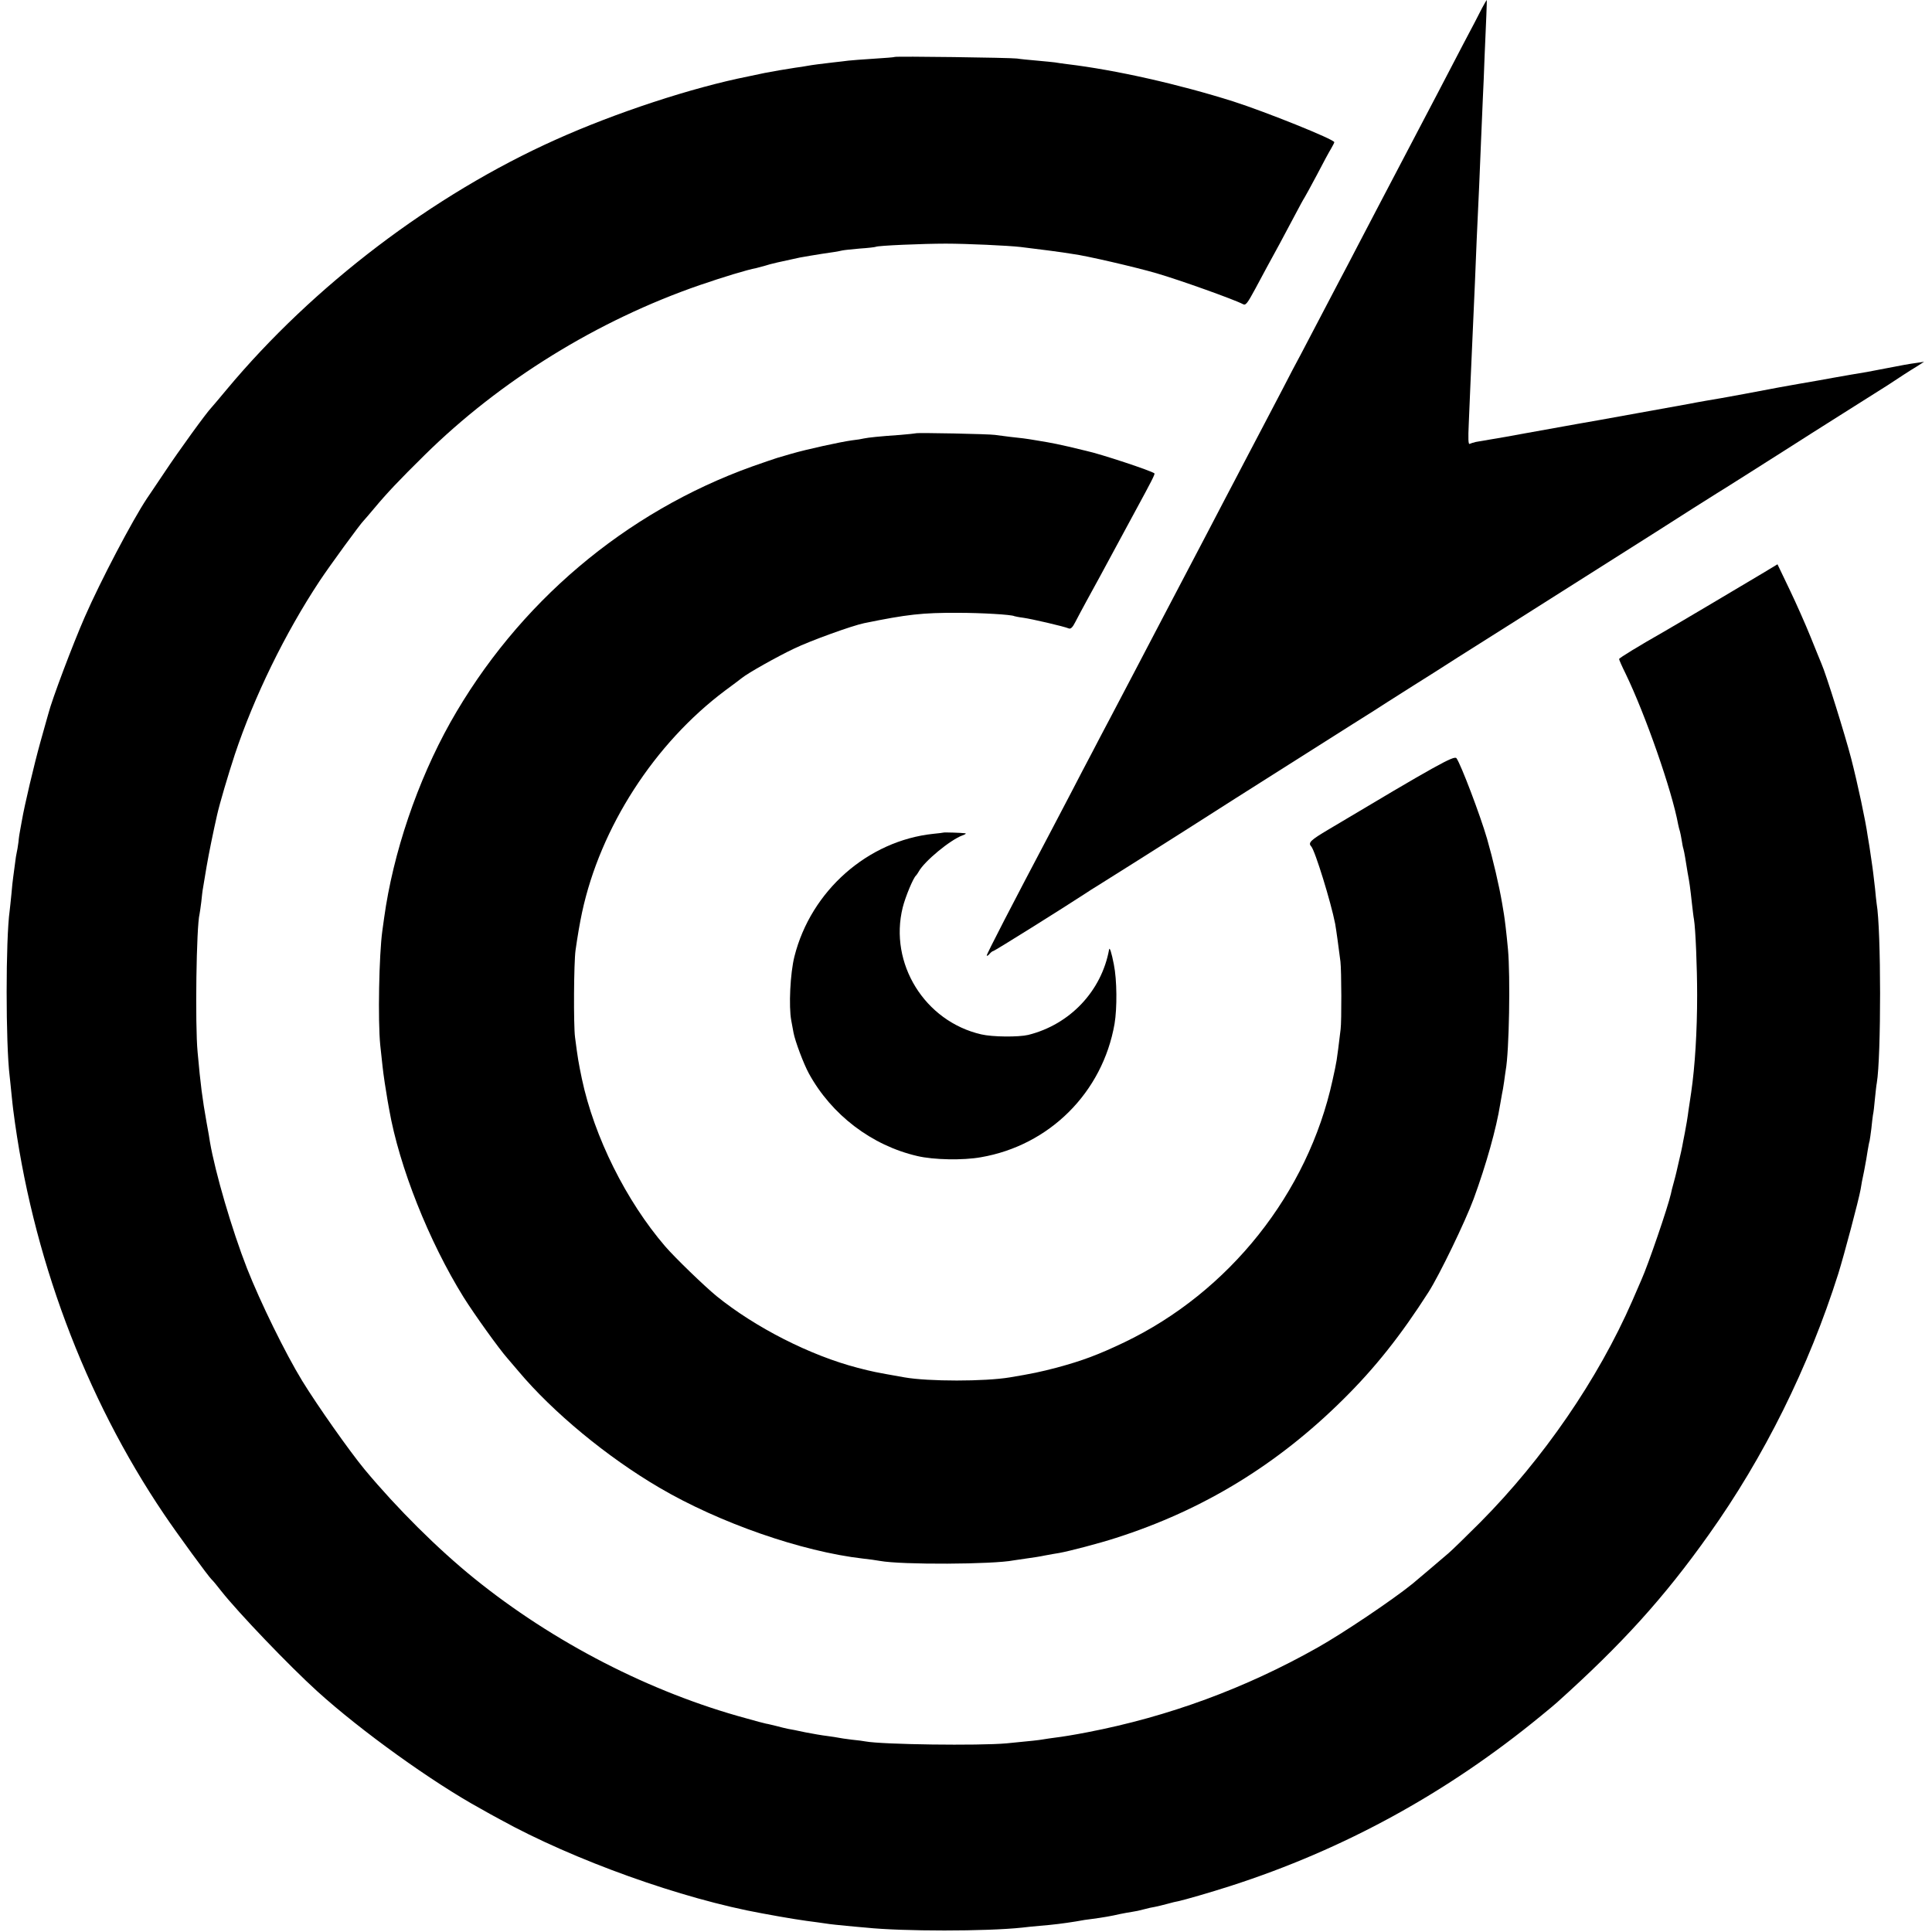
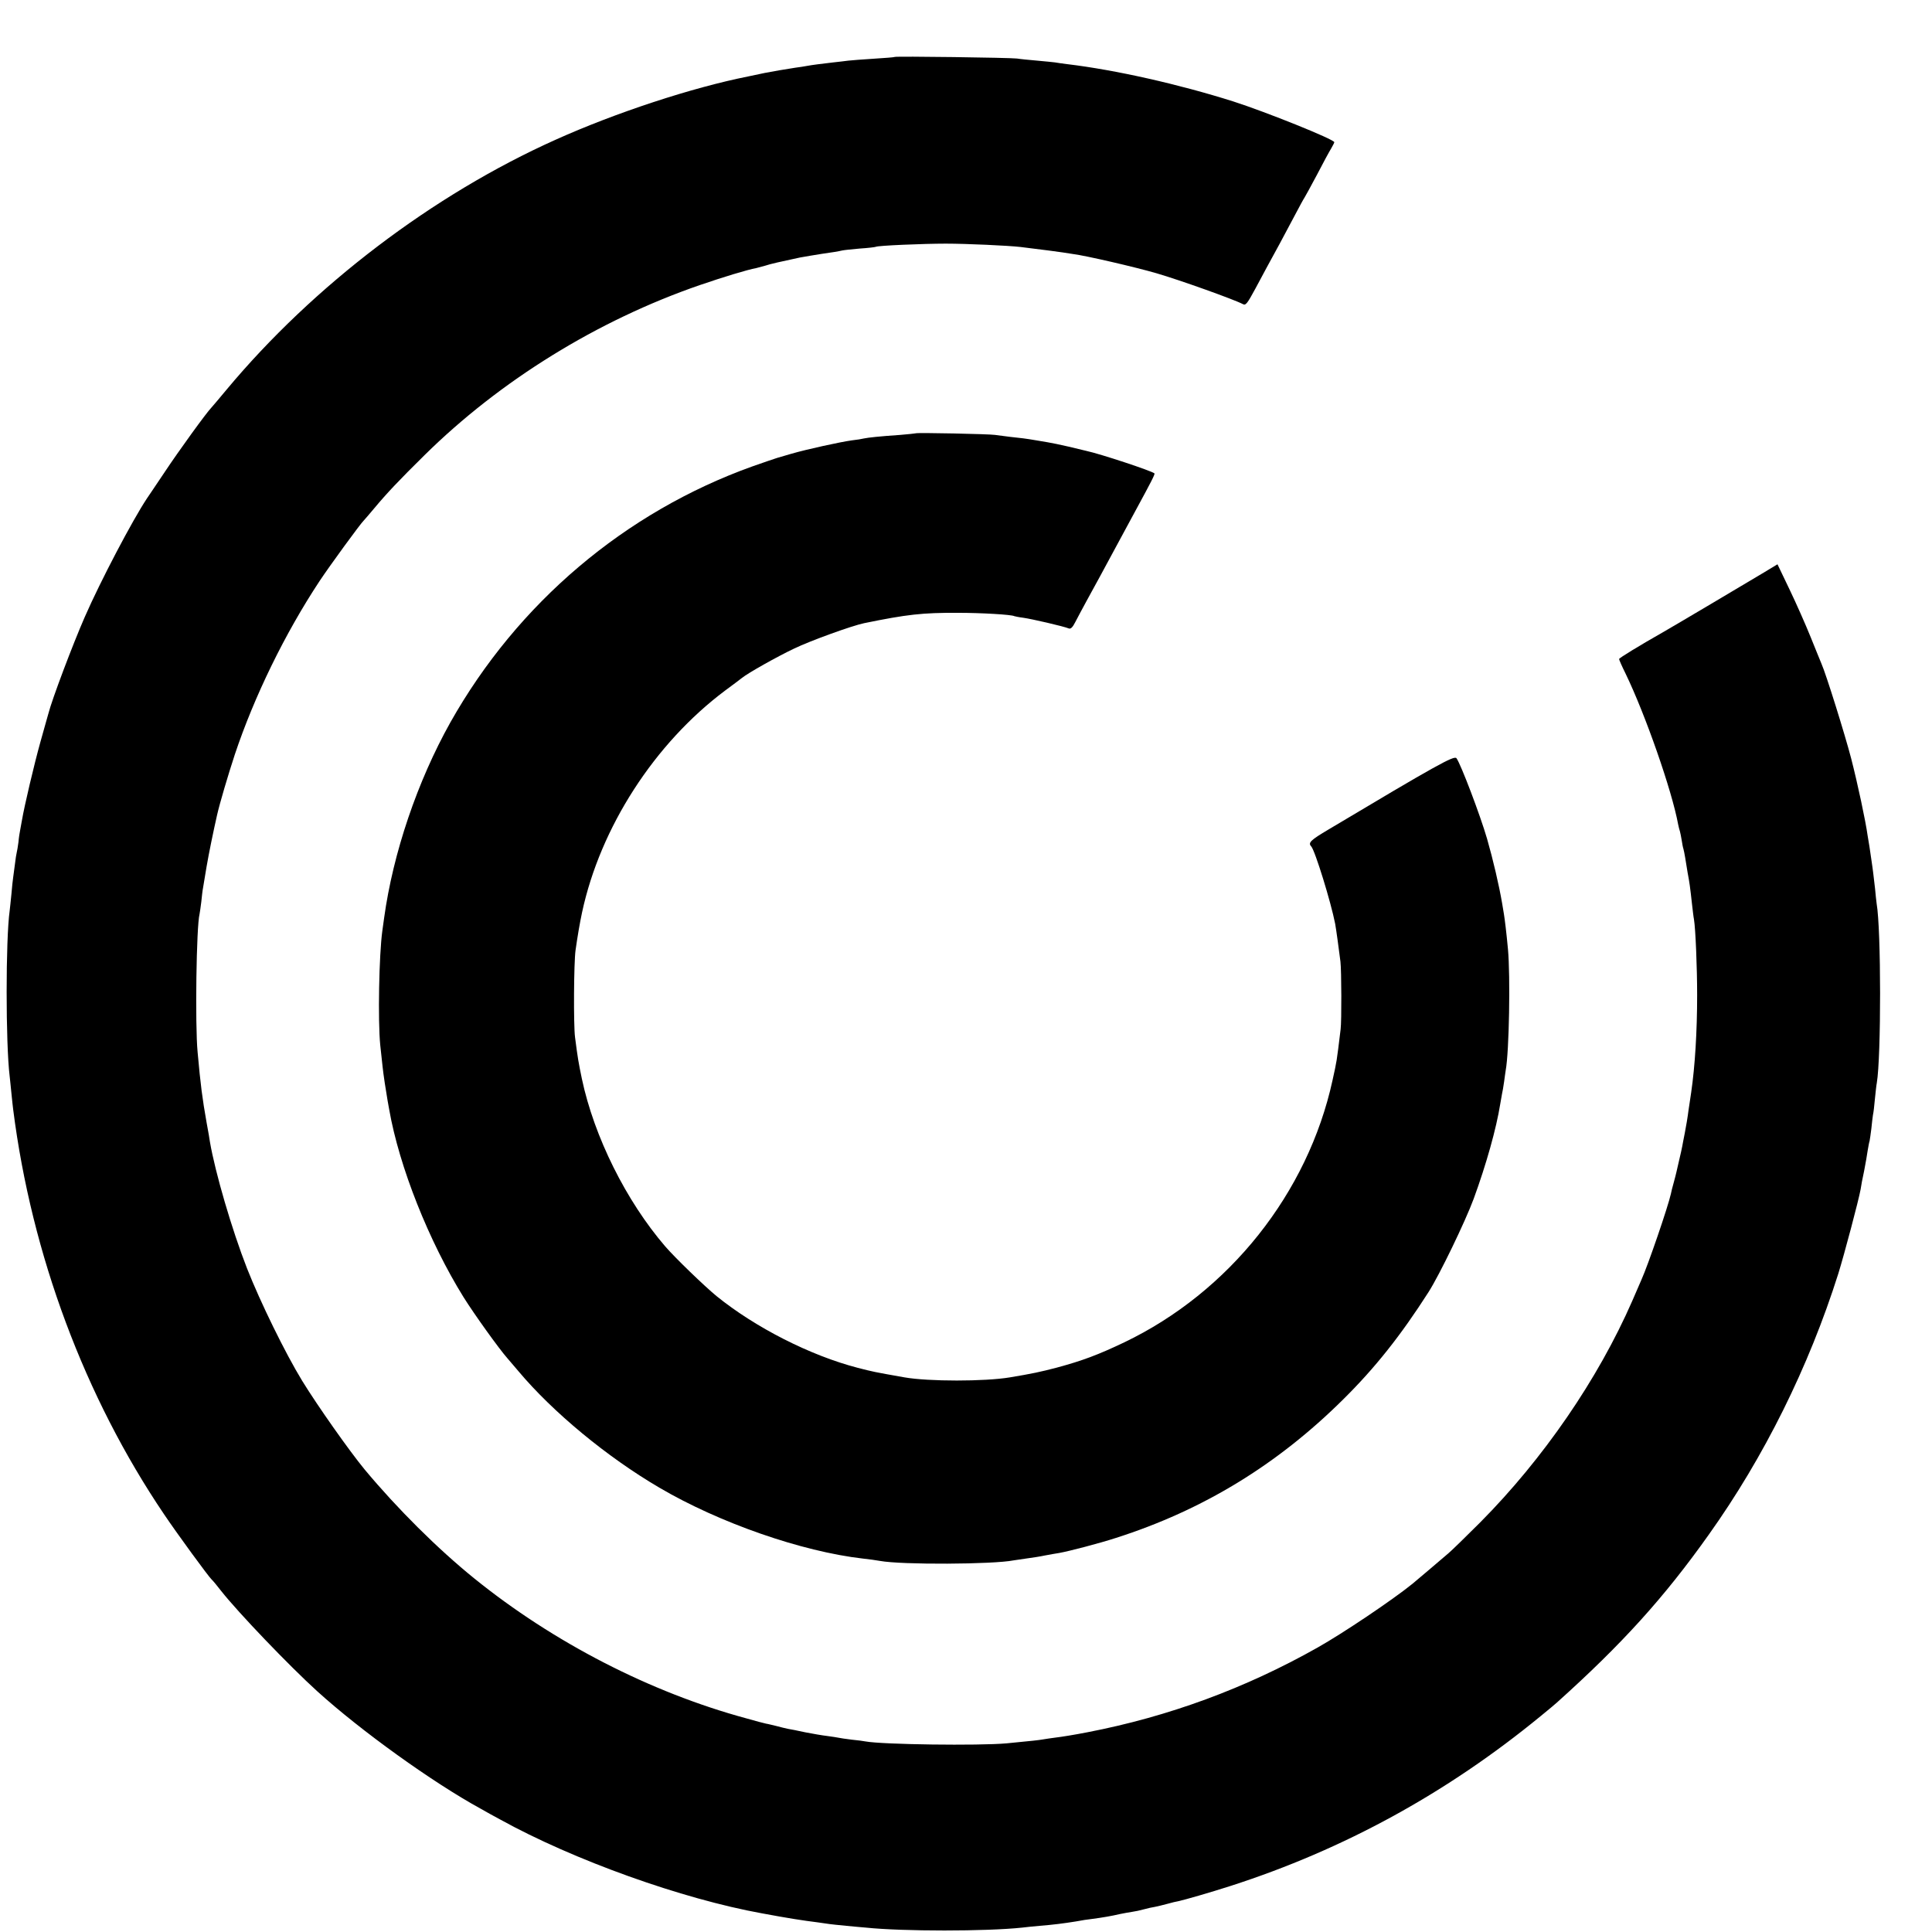
<svg xmlns="http://www.w3.org/2000/svg" version="1.0" width="1099pt" height="1099pt" viewBox="0 0 1099 1099" preserveAspectRatio="xMidYMid meet">
  <g transform="translate(0,1099) scale(0.1,-0.1)" fill="#000000" stroke="none">
-     <path d="M8430 10943 c-13 -27 -61 -118 -106 -203 -44 -85 -110 -211 -146 -280 -164 -313 -270 -515 -333 -635 -23 -44 -75 -143 -115 -220 -40 -77 -89 -171 -110 -210 -20 -38 -70 -133 -110 -210 -40 -77 -90 -171 -110 -210 -21 -38 -68 -128 -105 -200 -37 -71 -87 -166 -110 -210 -23 -44 -70 -134 -105 -200 -34 -66 -84 -160 -110 -210 -26 -49 -74 -142 -107 -205 -97 -185 -172 -328 -223 -425 -26 -49 -75 -144 -110 -210 -34 -66 -84 -160 -110 -210 -26 -49 -73 -139 -105 -200 -32 -60 -79 -150 -105 -200 -26 -49 -78 -148 -115 -220 -37 -71 -87 -166 -110 -210 -226 -428 -376 -718 -372 -721 2 -3 10 2 17 11 7 8 16 15 20 15 7 0 403 248 525 328 22 15 48 31 58 37 17 10 375 236 507 320 166 106 412 263 590 375 107 68 269 170 360 228 91 57 181 114 200 127 19 12 85 54 145 92 61 38 178 112 260 165 83 52 238 150 345 218 446 282 719 455 780 494 120 77 331 211 348 221 16 9 311 196 427 270 28 18 158 101 290 184 132 83 247 156 255 161 48 32 126 83 163 105 l42 27 -40 -6 c-51 -7 -82 -13 -175 -31 -41 -8 -91 -17 -110 -21 -46 -7 -128 -22 -192 -33 -29 -6 -118 -21 -198 -35 -80 -14 -156 -28 -170 -31 -49 -10 -236 -44 -270 -50 -36 -6 -136 -23 -180 -32 -38 -7 -458 -83 -515 -93 -93 -16 -97 -17 -420 -75 -44 -8 -93 -17 -110 -20 -27 -5 -99 -17 -170 -29 -13 -3 -29 -8 -35 -11 -8 -5 -9 31 -5 117 6 140 12 289 20 463 3 66 7 167 10 225 3 58 7 164 10 235 3 72 7 175 10 230 6 117 12 264 20 460 3 77 8 183 10 235 3 52 7 160 10 240 3 80 8 184 10 233 2 48 3 87 2 87 -1 0 -13 -21 -27 -47z" />
    <path d="M5089 10666 c-2 -2 -56 -6 -119 -10 -63 -4 -128 -9 -145 -11 -16 -2 -55 -7 -85 -10 -68 -8 -118 -14 -150 -20 -14 -3 -43 -7 -65 -10 -48 -7 -140 -23 -175 -30 -14 -3 -56 -12 -95 -20 -317 -63 -753 -206 -1095 -360 -696 -312 -1377 -829 -1870 -1420 -41 -50 -81 -96 -87 -103 -30 -31 -187 -248 -266 -367 -48 -71 -93 -139 -101 -150 -82 -123 -264 -469 -354 -675 -67 -153 -187 -470 -207 -550 -3 -8 -22 -80 -45 -160 -36 -129 -91 -363 -105 -445 -3 -16 -7 -41 -10 -55 -3 -14 -8 -45 -10 -70 -3 -25 -8 -52 -10 -60 -2 -8 -7 -37 -10 -65 -4 -27 -8 -61 -10 -75 -2 -14 -7 -56 -10 -95 -4 -38 -8 -81 -10 -95 -23 -163 -23 -757 0 -943 2 -15 6 -59 10 -97 4 -38 8 -79 10 -92 105 -826 407 -1635 859 -2303 74 -110 254 -356 270 -370 6 -5 31 -35 54 -65 96 -122 388 -427 547 -571 248 -225 656 -518 928 -667 31 -18 82 -46 112 -62 418 -231 1035 -452 1490 -534 144 -27 234 -41 315 -51 30 -4 62 -9 70 -10 8 -1 51 -6 95 -10 44 -4 94 -9 110 -10 211 -22 684 -22 890 0 22 3 66 7 98 10 76 6 139 14 207 25 30 6 71 12 90 14 61 8 114 17 160 28 25 5 57 11 72 13 15 2 44 8 65 14 21 6 49 12 63 14 14 3 45 10 70 17 25 7 53 14 62 15 37 8 180 49 298 87 646 208 1233 530 1765 967 44 36 85 70 91 76 370 332 610 597 864 955 315 442 569 954 737 1485 33 106 116 418 127 480 2 17 11 64 20 105 8 41 17 93 20 115 4 22 8 47 11 55 2 8 6 40 10 70 3 30 7 65 9 77 3 12 8 53 11 90 4 37 8 79 11 93 25 149 25 872 -1 1020 -2 14 -6 52 -9 85 -4 33 -8 71 -10 85 -1 14 -7 50 -11 80 -4 30 -9 64 -11 75 -2 10 -6 37 -10 60 -12 87 -57 297 -94 441 -34 131 -143 481 -169 539 -5 11 -32 79 -61 150 -29 72 -83 194 -121 273 l-68 142 -88 -53 c-78 -47 -515 -306 -561 -332 -139 -79 -252 -148 -252 -154 0 -4 16 -41 36 -81 113 -233 265 -668 300 -860 3 -14 7 -31 10 -39 2 -8 7 -30 10 -50 3 -20 7 -42 10 -50 2 -8 7 -30 10 -50 3 -20 9 -58 14 -86 10 -52 14 -79 25 -180 4 -33 8 -71 11 -85 9 -54 18 -274 18 -430 0 -205 -12 -405 -34 -555 -6 -38 -12 -83 -15 -100 -4 -35 -15 -99 -21 -129 -2 -11 -7 -34 -10 -51 -4 -26 -17 -84 -30 -138 -2 -9 -6 -25 -8 -35 -2 -9 -9 -37 -16 -62 -7 -25 -14 -52 -15 -60 -17 -76 -130 -406 -168 -490 -8 -19 -32 -73 -52 -120 -195 -446 -506 -898 -864 -1259 -80 -80 -162 -160 -181 -176 -51 -44 -182 -155 -205 -174 -112 -91 -396 -282 -540 -363 -411 -232 -848 -393 -1310 -482 -71 -14 -152 -27 -180 -30 -27 -4 -61 -8 -75 -11 -24 -4 -50 -7 -205 -22 -157 -14 -705 -7 -802 11 -10 2 -45 7 -78 10 -33 4 -67 9 -75 11 -8 2 -37 6 -65 10 -27 3 -84 13 -125 21 -41 9 -86 18 -100 20 -14 3 -43 10 -65 16 -22 5 -48 12 -57 13 -10 2 -60 15 -112 30 -547 148 -1099 433 -1548 796 -209 169 -439 398 -624 620 -88 107 -267 361 -355 504 -96 157 -238 447 -314 640 -86 220 -181 545 -211 720 -1 11 -10 61 -19 110 -24 136 -34 210 -51 400 -15 155 -7 716 11 785 2 8 6 40 10 70 3 30 7 66 10 80 2 14 11 68 20 120 13 76 38 198 60 295 15 66 61 222 101 344 110 329 285 688 482 986 57 86 235 330 252 345 3 3 30 34 60 70 71 85 139 157 285 301 430 424 983 766 1565 967 134 46 272 88 322 97 12 3 35 9 52 14 25 9 93 24 196 46 20 4 100 17 125 21 45 6 101 15 115 19 8 2 53 7 100 11 47 3 88 8 92 10 10 7 269 18 398 18 119 0 355 -11 425 -19 123 -15 222 -28 240 -31 11 -2 37 -6 58 -9 73 -9 353 -74 474 -109 137 -40 444 -150 493 -176 16 -9 25 3 71 88 49 93 74 137 138 255 15 28 52 97 81 152 29 55 56 105 60 110 4 6 36 64 71 130 34 66 71 134 81 150 10 17 18 33 18 36 0 16 -388 172 -575 232 -310 98 -669 179 -944 212 -30 4 -61 8 -70 10 -9 1 -54 6 -101 10 -47 4 -98 9 -115 12 -38 5 -690 14 -696 9z" />
    <path d="M5208 8525 c-2 -1 -41 -5 -88 -9 -118 -8 -181 -15 -205 -20 -11 -3 -42 -8 -70 -11 -65 -9 -257 -51 -343 -76 -37 -11 -74 -22 -82 -24 -8 -2 -71 -24 -140 -48 -725 -260 -1336 -778 -1718 -1456 -188 -336 -326 -743 -377 -1113 -3 -21 -7 -53 -10 -72 -19 -136 -26 -513 -12 -651 4 -38 10 -92 13 -120 5 -48 19 -140 29 -197 3 -16 7 -38 9 -50 57 -325 226 -750 423 -1067 60 -96 202 -294 249 -347 10 -12 39 -46 64 -75 196 -233 503 -487 800 -661 340 -200 810 -364 1160 -404 30 -3 73 -9 95 -13 124 -23 646 -20 761 3 12 2 45 7 75 11 30 4 77 11 104 17 28 5 64 12 80 14 56 10 229 55 324 86 494 158 917 416 1292 788 181 179 327 363 485 610 62 97 209 401 257 531 71 194 129 400 151 539 3 19 8 45 10 57 3 11 8 43 12 70 3 26 8 55 9 64 20 107 27 537 13 689 -9 97 -18 169 -23 200 -2 14 -7 41 -10 60 -18 106 -52 250 -86 369 -39 134 -149 424 -174 458 -13 17 -117 -41 -727 -405 -103 -61 -119 -76 -99 -97 22 -25 112 -317 136 -440 6 -33 21 -143 30 -215 6 -51 7 -339 1 -385 -24 -197 -21 -175 -46 -290 -140 -642 -588 -1205 -1185 -1491 -149 -71 -237 -104 -385 -144 -92 -24 -139 -34 -265 -55 -143 -24 -464 -24 -600 0 -181 32 -174 31 -265 54 -270 70 -583 229 -805 409 -69 57 -234 216 -291 282 -222 258 -404 623 -474 953 -20 97 -23 114 -39 237 -9 68 -7 425 3 495 11 78 24 154 37 215 104 484 412 961 814 1262 44 32 87 65 96 72 33 27 198 120 295 166 93 45 328 130 399 145 244 50 332 60 535 59 130 0 305 -10 320 -19 3 -1 25 -6 50 -9 45 -6 232 -49 260 -61 11 -4 22 7 37 37 12 24 41 77 63 118 51 92 95 174 190 350 40 74 85 158 100 185 75 138 101 188 97 192 -14 14 -308 111 -387 128 -8 2 -53 13 -100 24 -47 11 -101 22 -120 25 -19 3 -48 8 -65 11 -58 10 -91 14 -150 20 -33 4 -71 9 -85 11 -28 5 -446 14 -452 9z" />
-     <path d="M5367 6254 c-1 -1 -27 -4 -57 -7 -373 -39 -697 -324 -791 -698 -24 -95 -33 -284 -18 -364 5 -28 11 -59 13 -70 9 -48 57 -176 87 -231 129 -236 358 -410 617 -470 93 -22 260 -25 361 -7 391 67 693 369 761 759 15 90 14 249 -4 338 -13 67 -24 101 -27 85 -43 -237 -223 -427 -460 -486 -55 -13 -203 -12 -267 3 -322 74 -526 404 -447 722 15 60 60 169 76 182 3 3 10 13 15 22 32 59 180 181 249 206 17 6 23 11 15 12 -21 3 -120 6 -123 4z" />
  </g>
</svg>